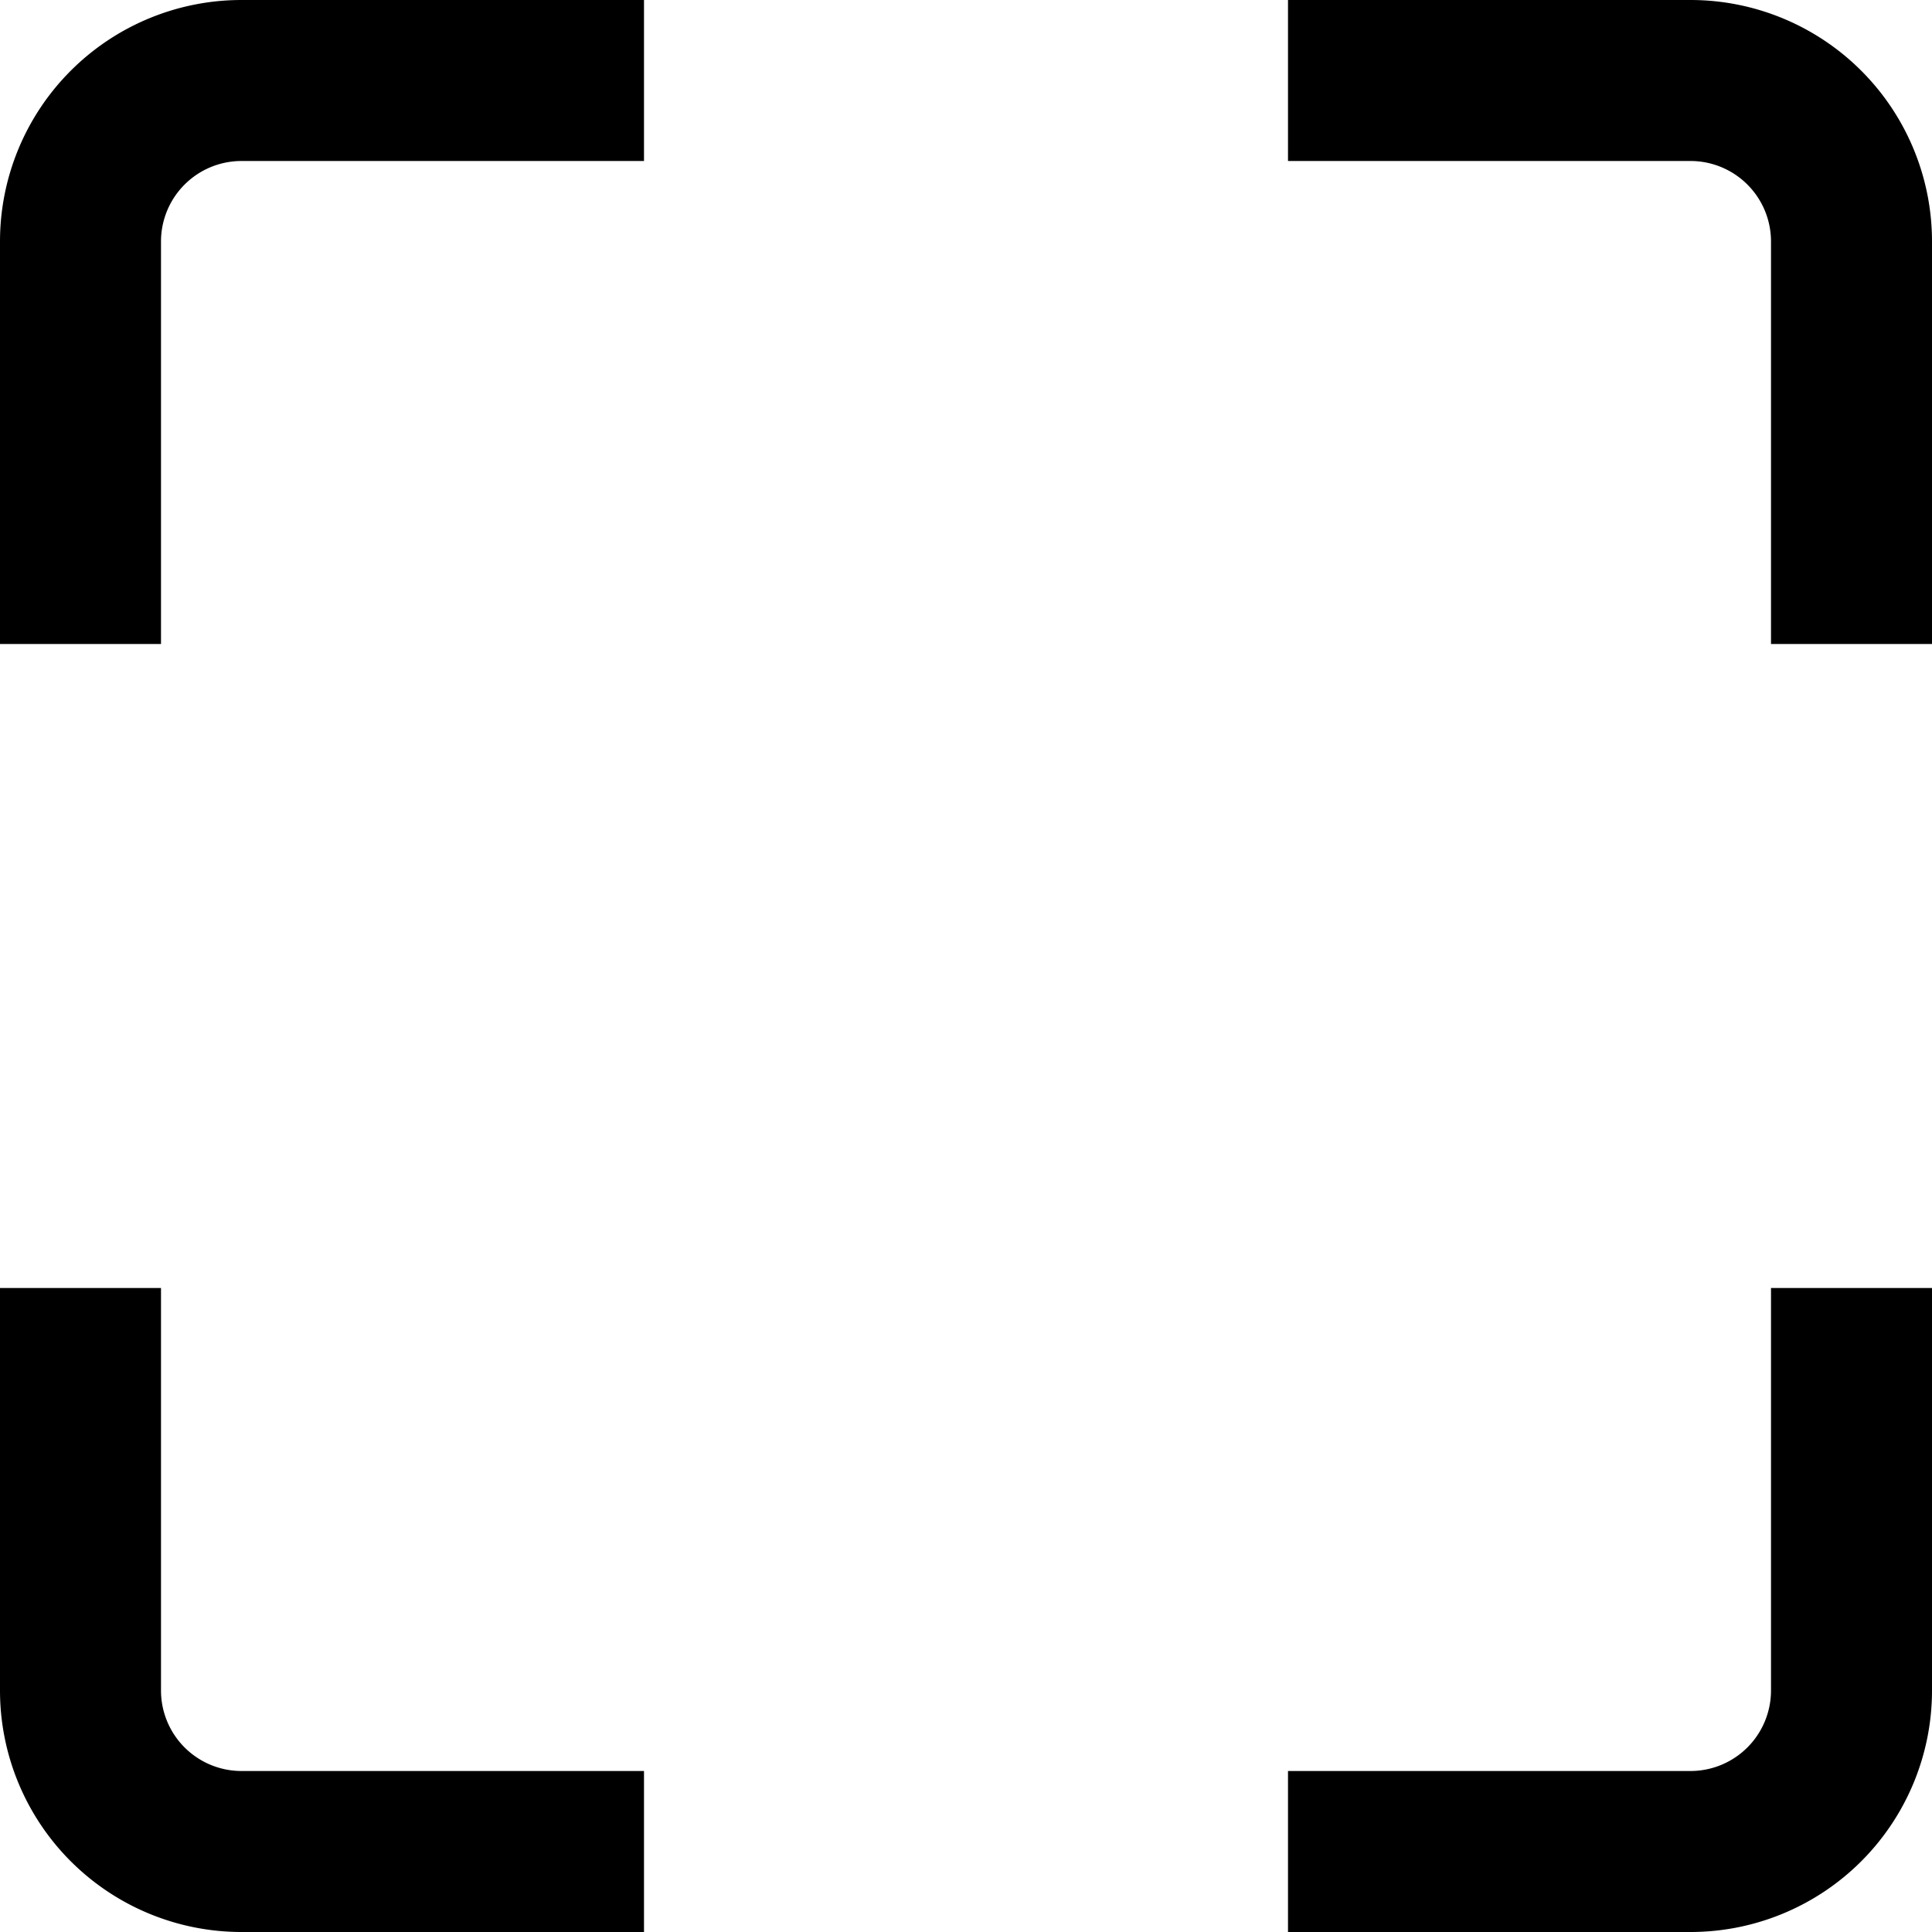
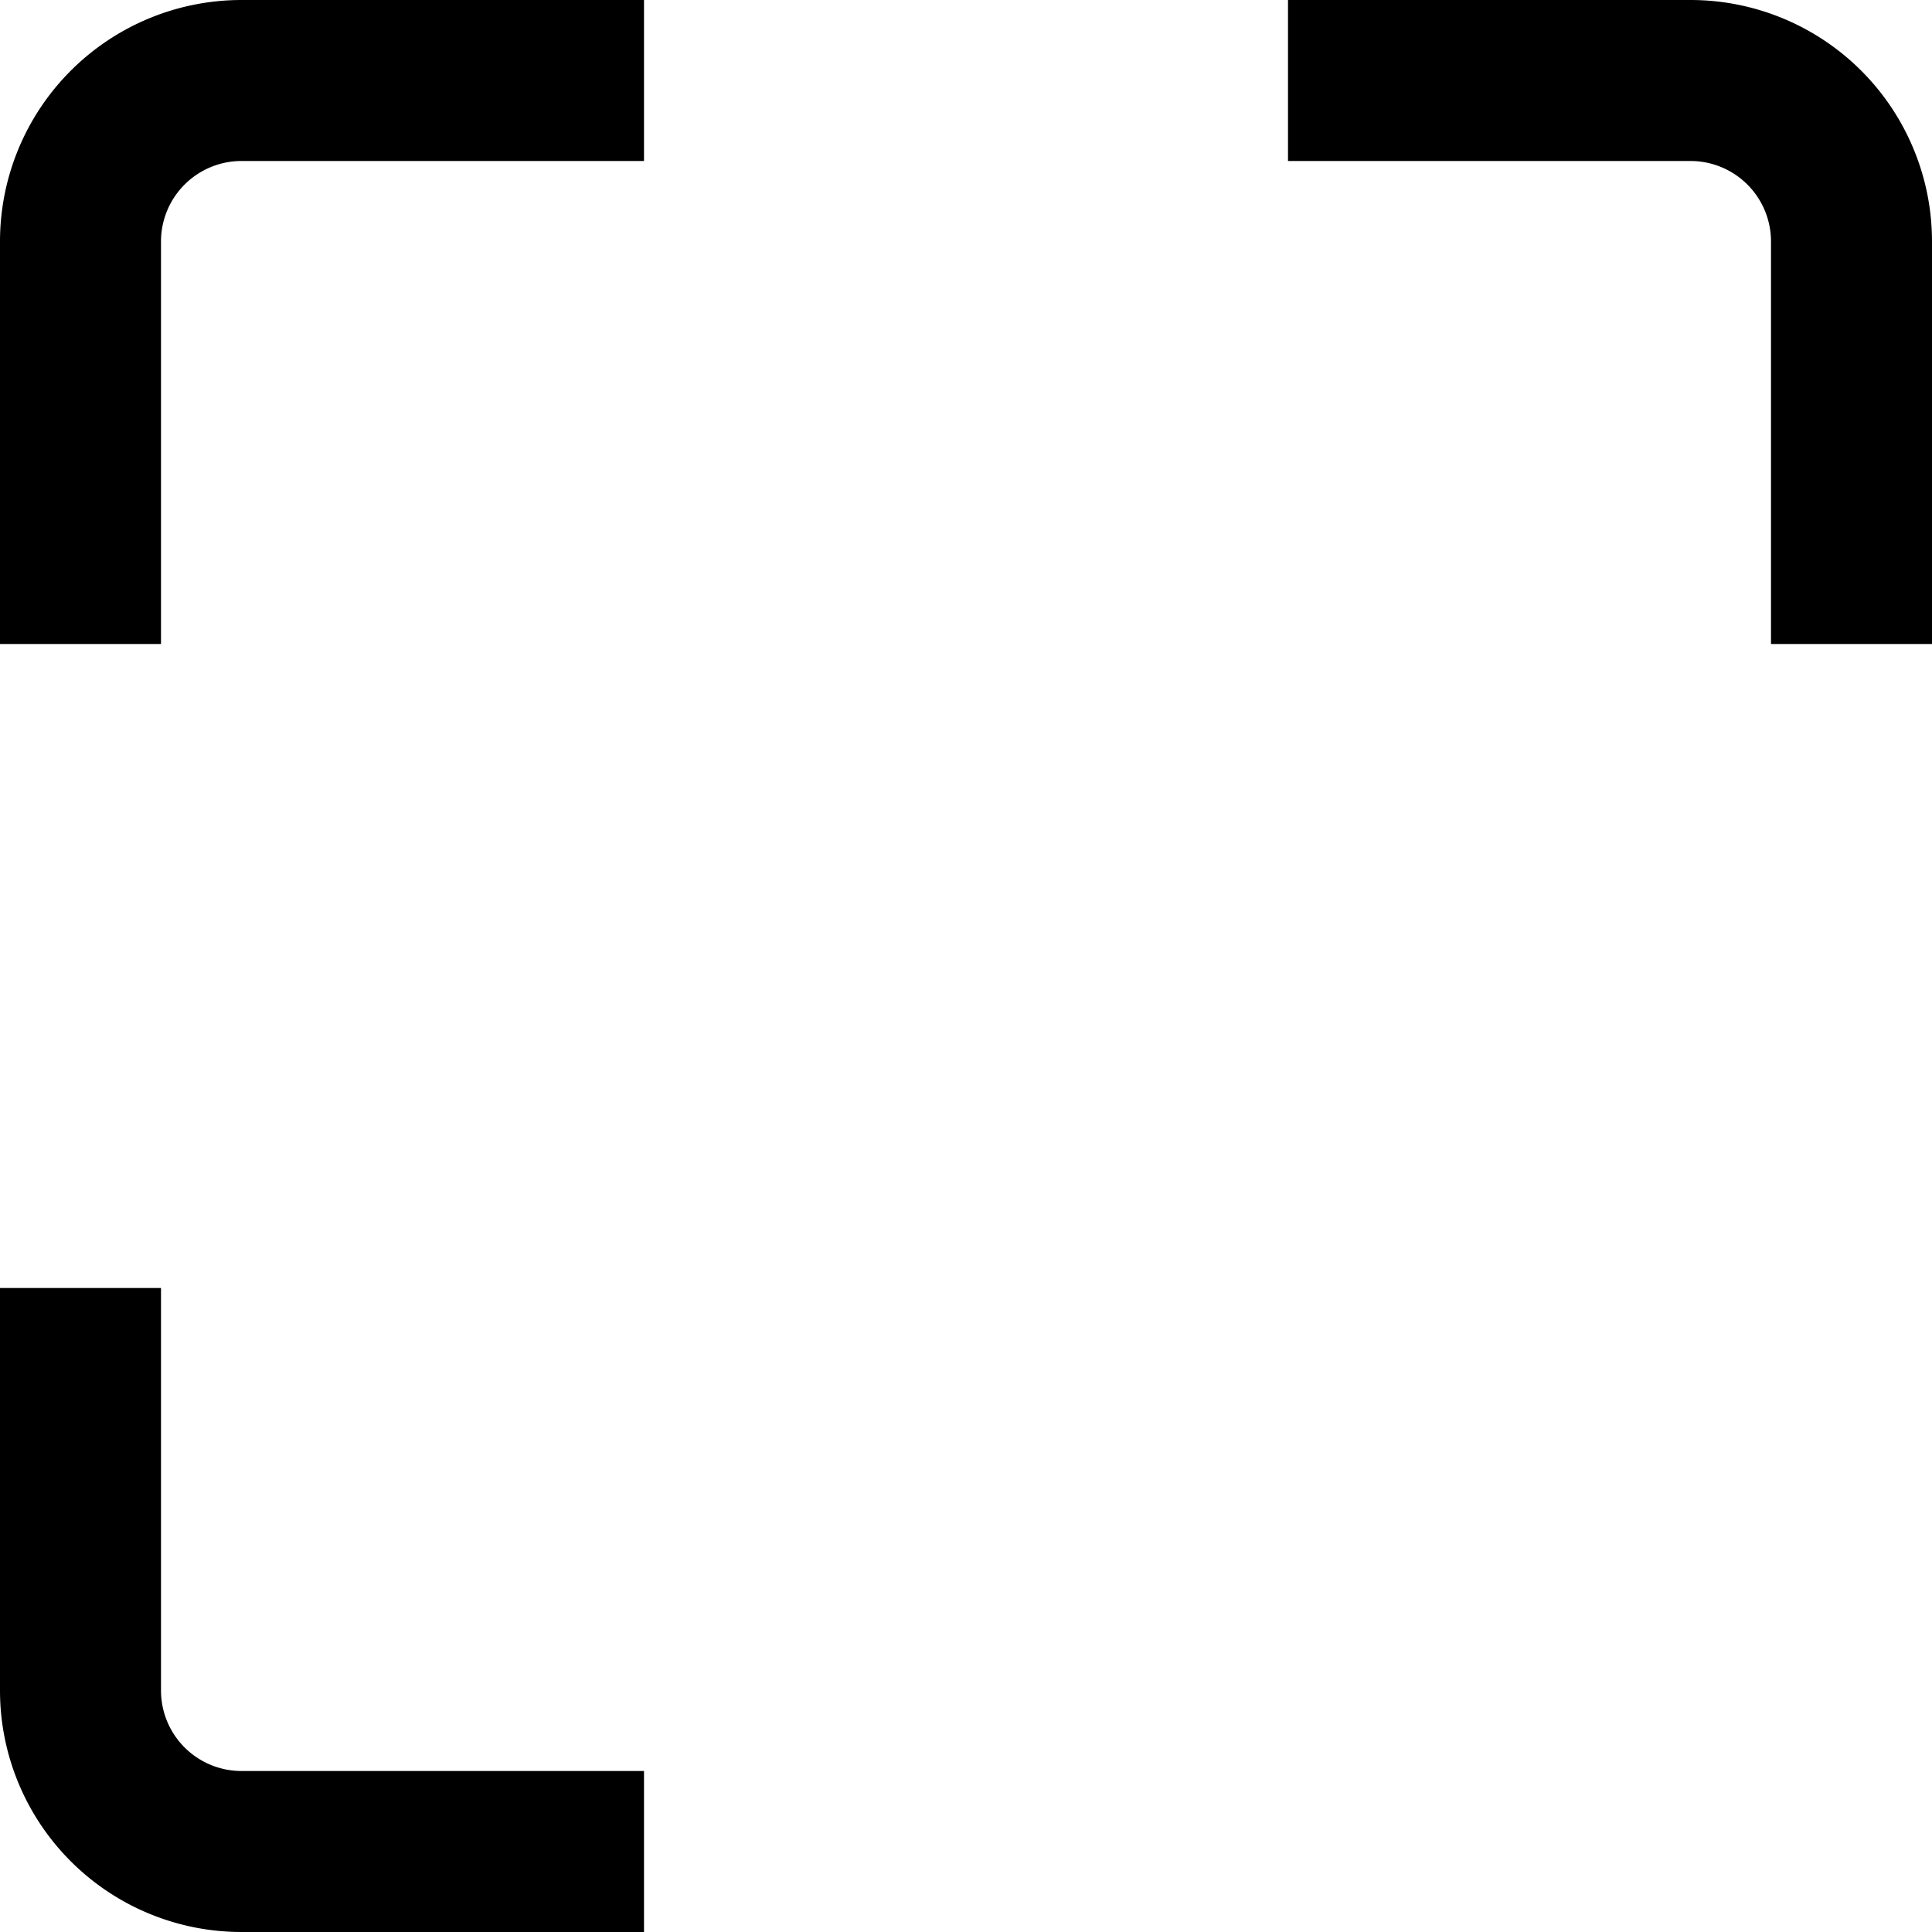
<svg xmlns="http://www.w3.org/2000/svg" viewBox="0 0 24 24" width="512" height="512">
  <g id="_01_align_center" data-name="01 align center">
-     <path d="M21,24H16V22h5a1,1,0,0,0,1-1V16h2v5A3,3,0,0,1,21,24Z" />
    <path d="M2,8H0V3A3,3,0,0,1,3,0H8V2H3A1,1,0,0,0,2,3Z" />
    <path d="M8,24H3a3,3,0,0,1-3-3V16H2v5a1,1,0,0,0,1,1H8Z" />
    <path d="M24,8H22V3a1,1,0,0,0-1-1H16V0h5a3,3,0,0,1,3,3Z" />
  </g>
</svg>